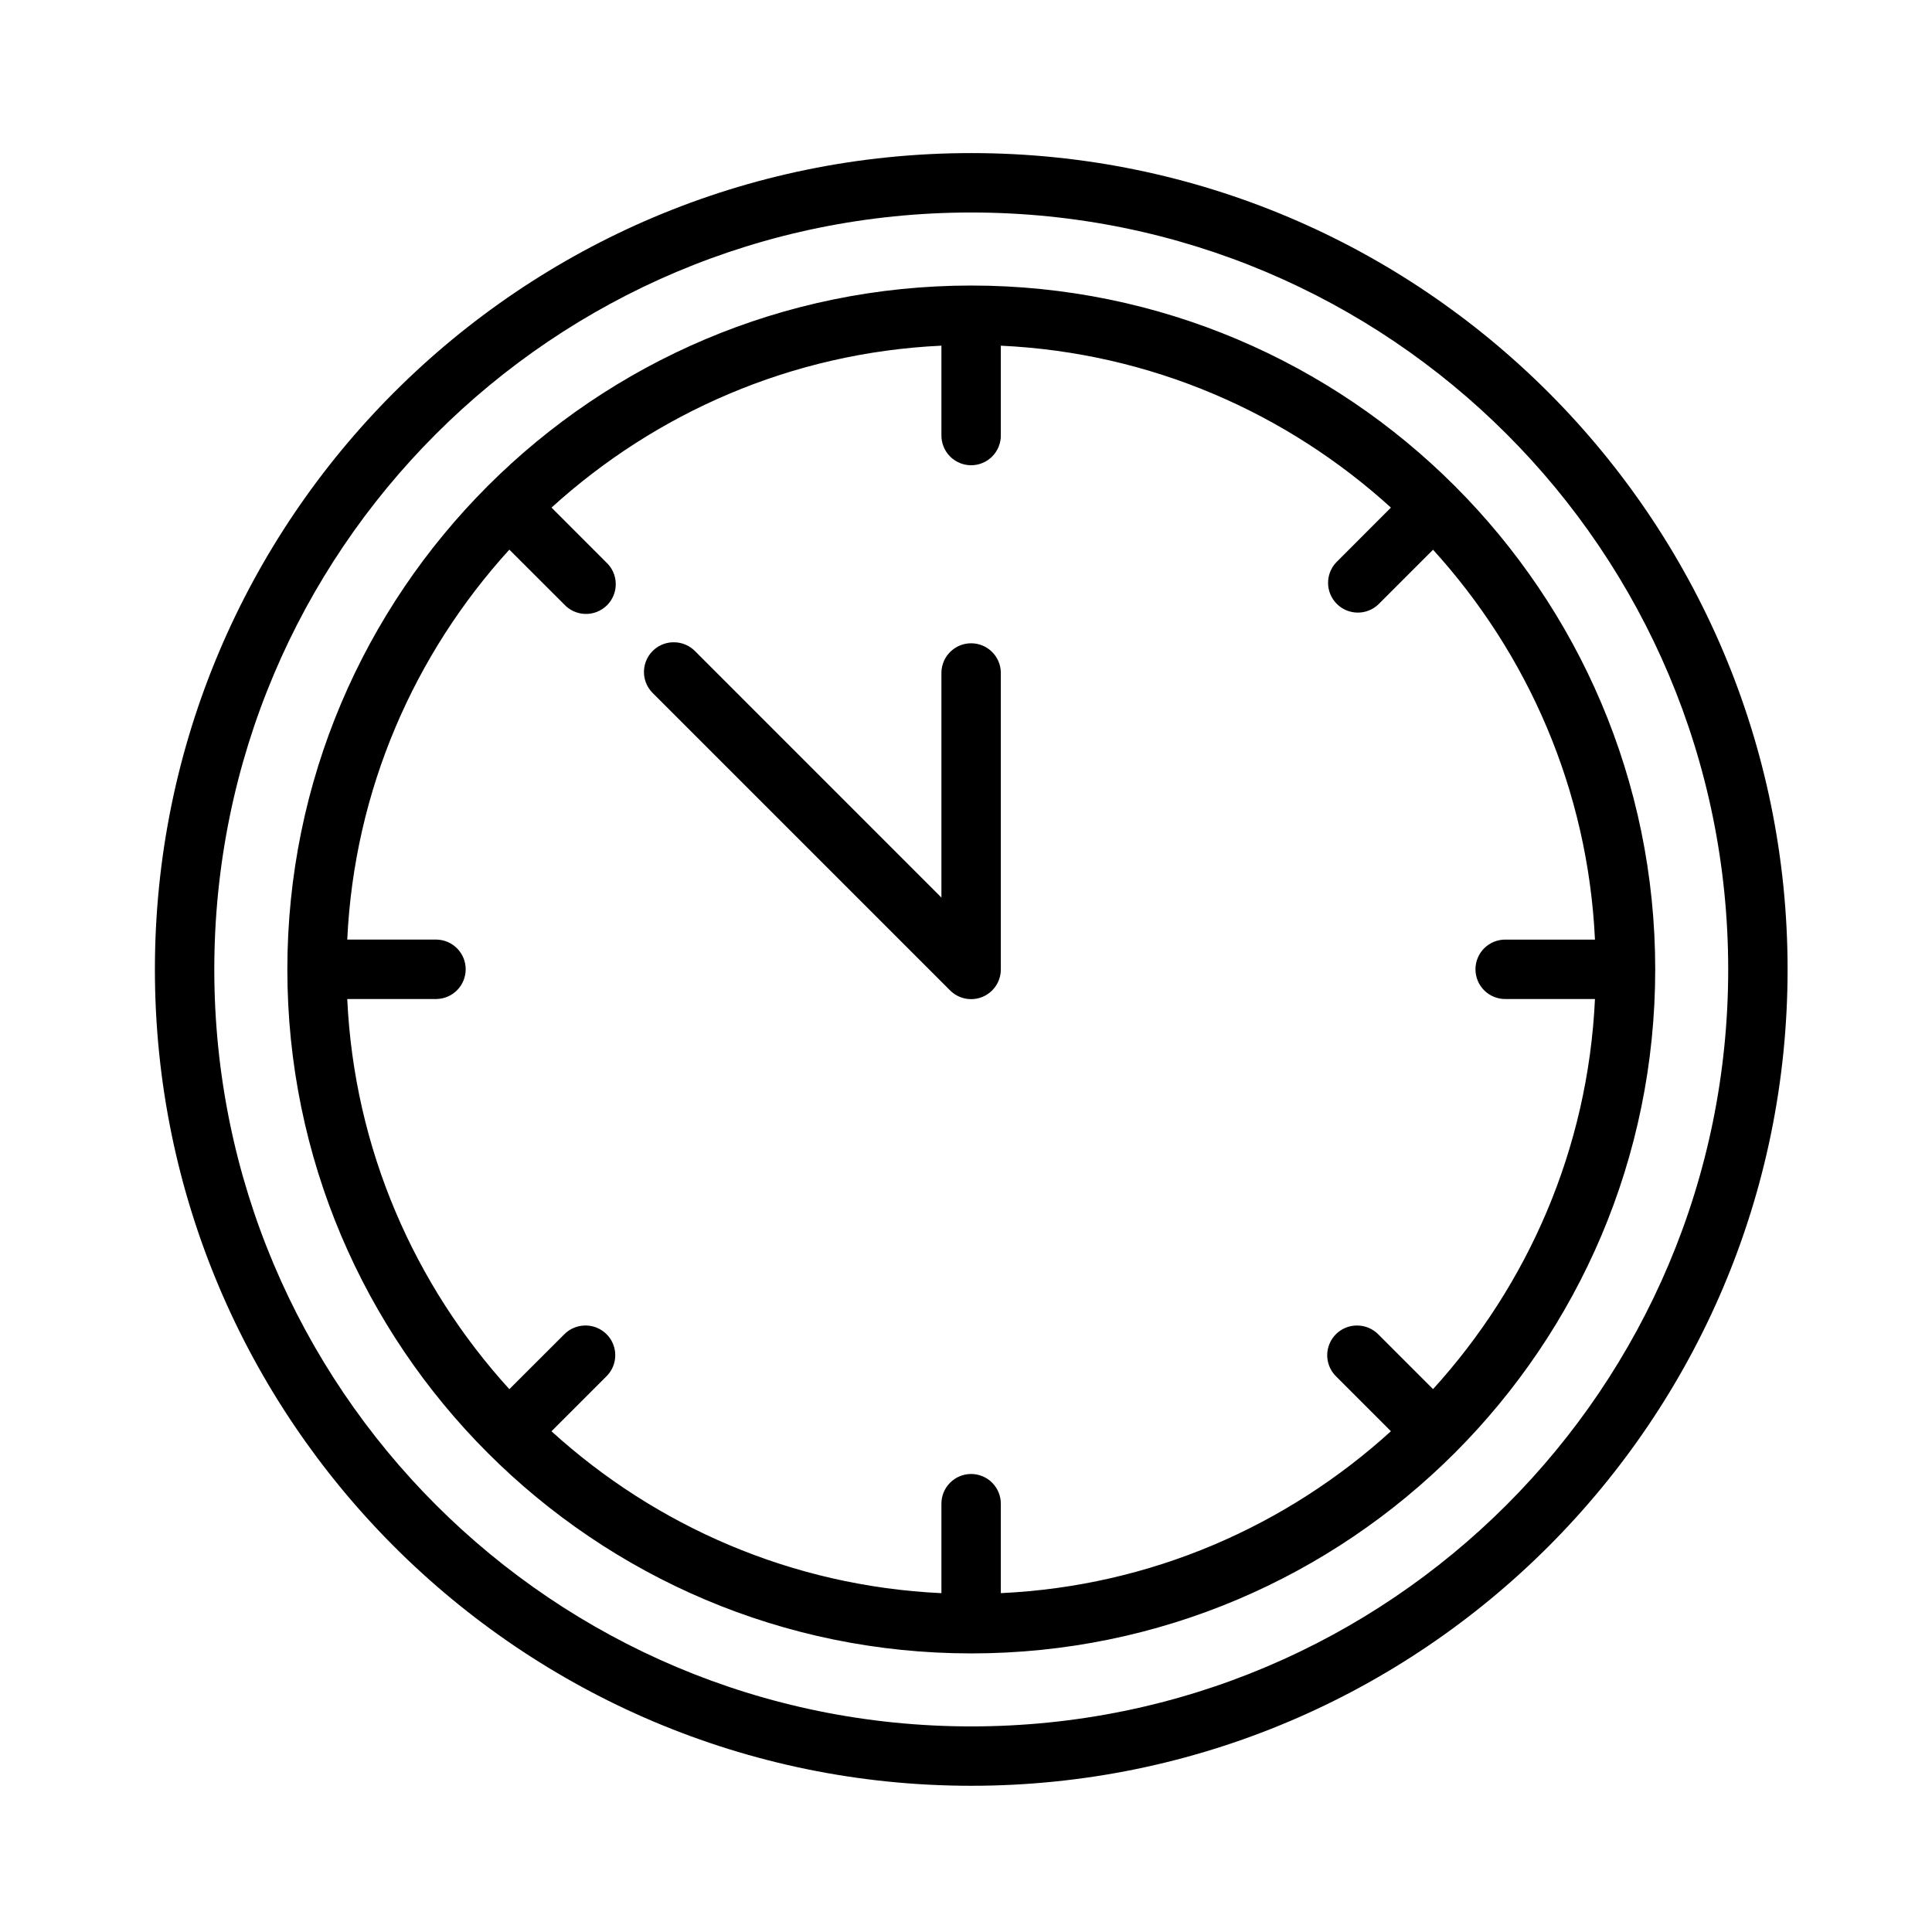
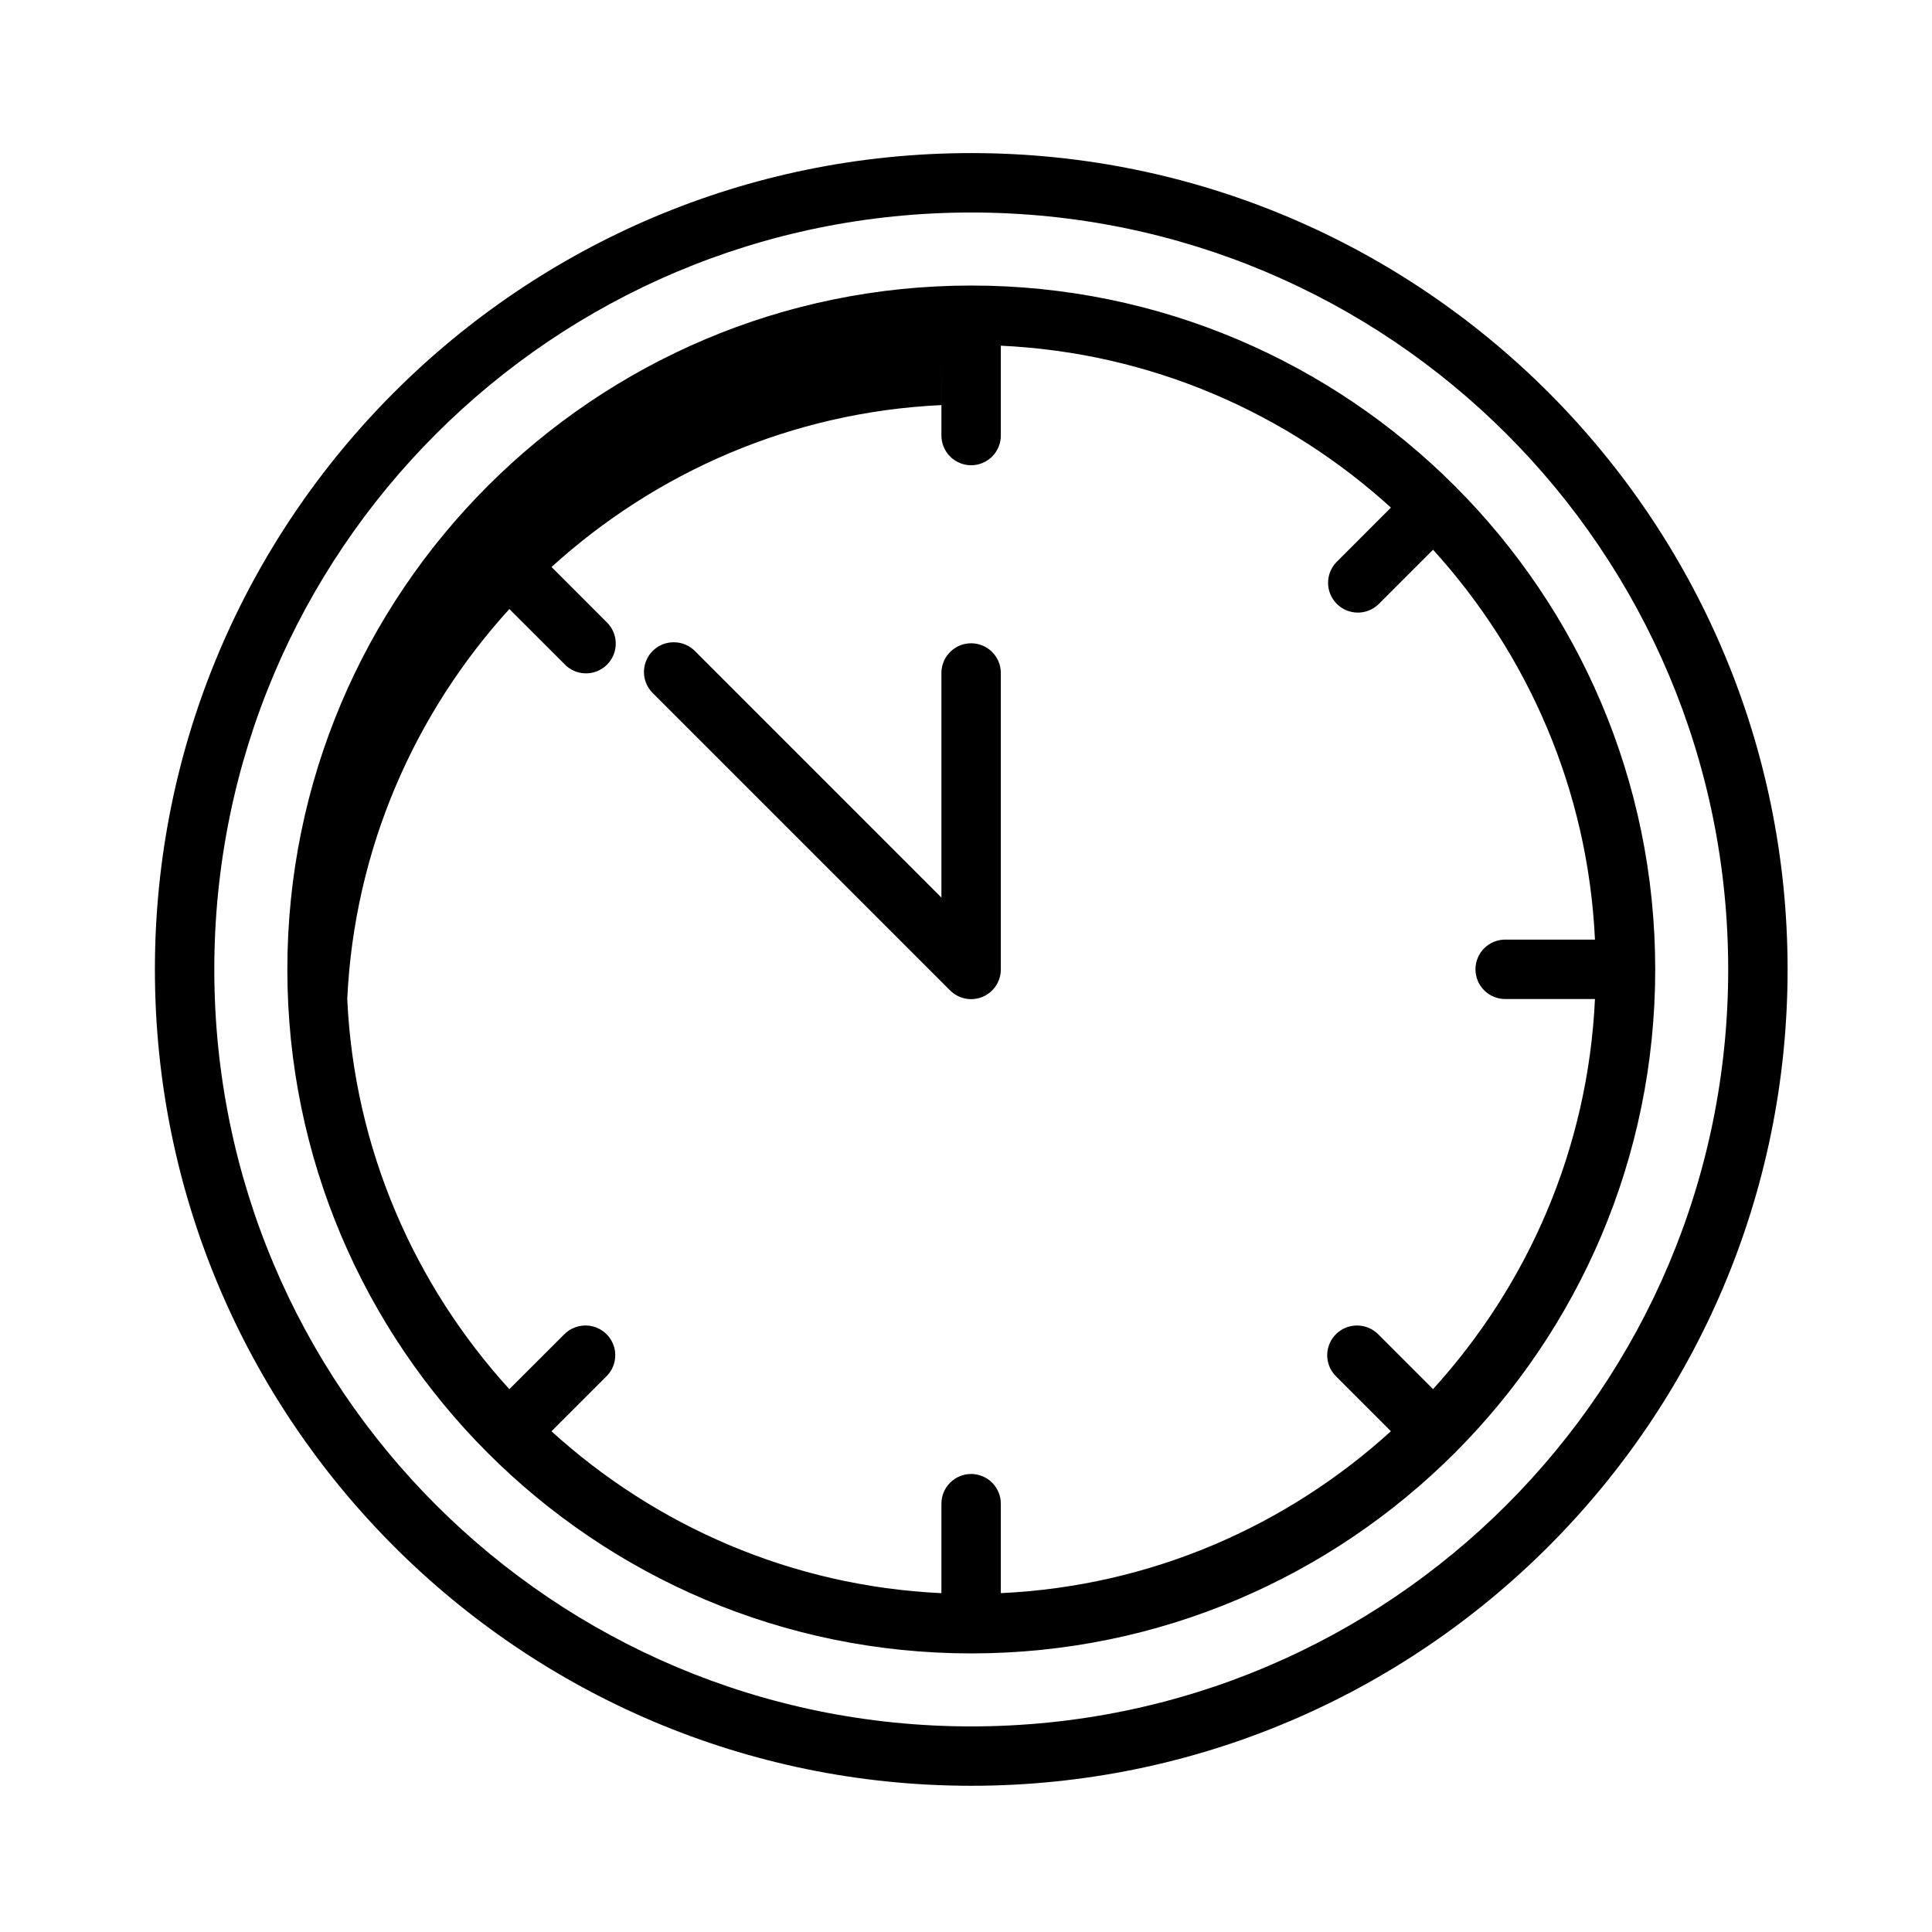
<svg xmlns="http://www.w3.org/2000/svg" fill="#000000" width="800px" height="800px" version="1.1" viewBox="144 144 512 512">
-   <path d="m401.39 184.57c-119.39 0-216.34 96.949-216.34 216.34 0 119.39 96.949 216.34 216.34 216.34s216.34-96.949 216.34-216.34c0-119.39-96.949-216.34-216.34-216.34zm0 15.746c110.89 0 200.6 89.715 200.6 200.6 0 110.88-89.711 200.6-200.6 200.6s-200.6-89.715-200.6-200.6c0-110.88 89.711-200.6 200.6-200.6zm0 19.355c-100.02 0-181.24 81.227-181.24 181.24 0 100.02 81.223 181.26 181.24 181.26s181.26-81.242 181.26-181.26c0-100.02-81.238-181.24-181.26-181.24zm-7.902 15.945v23.633-0.004c-0.047 2.117 0.762 4.168 2.242 5.68 1.48 1.516 3.512 2.371 5.629 2.371s4.148-0.855 5.629-2.371c1.48-1.512 2.289-3.562 2.242-5.68v-23.633c39.816 1.852 75.801 17.836 103.38 42.91l-14.469 14.484v0.004c-2.965 3.098-2.906 8 0.129 11.031 3.035 3.031 7.938 3.082 11.035 0.113l14.469-14.469c25.062 27.566 41.047 63.535 42.91 103.32h-23.617c-2.117-0.047-4.168 0.762-5.684 2.242s-2.367 3.512-2.367 5.633c0 2.117 0.852 4.148 2.367 5.629s3.566 2.289 5.684 2.242h23.617c-1.852 39.816-17.832 75.797-42.91 103.38l-14.469-14.469c-1.484-1.523-3.519-2.383-5.644-2.383-3.223-0.027-6.133 1.918-7.352 4.902-1.215 2.984-0.488 6.406 1.832 8.641l14.469 14.469c-27.582 25.078-63.562 41.062-103.38 42.91v-23.617 0.004c0.027-2.117-0.805-4.156-2.301-5.652-1.492-1.5-3.531-2.332-5.648-2.312-2.09 0.02-4.086 0.871-5.547 2.367-1.465 1.492-2.273 3.508-2.246 5.598v23.617c-39.785-1.867-75.758-17.84-103.34-42.898l14.484-14.484c2.356-2.262 3.07-5.746 1.793-8.754-1.277-3.008-4.281-4.914-7.547-4.789-2.039 0.062-3.973 0.918-5.394 2.383l-14.5 14.484c-25.098-27.586-41.105-63.574-42.957-103.4h23.691c4.281-0.098 7.695-3.594 7.695-7.871 0-4.281-3.414-7.777-7.695-7.875h-23.691c1.867-39.793 17.875-75.77 42.957-103.34l14.5 14.484c1.453 1.586 3.492 2.508 5.644 2.555 2.148 0.047 4.227-0.789 5.746-2.309 1.523-1.52 2.356-3.598 2.309-5.75-0.043-2.148-0.969-4.188-2.551-5.641l-14.469-14.484c27.578-25.055 63.539-41.047 103.32-42.91zm-70.895 78.598v-0.004c-3.223-0.023-6.137 1.918-7.352 4.902-1.219 2.984-0.492 6.41 1.832 8.645l78.734 78.734c2.254 2.242 5.637 2.906 8.574 1.688 2.934-1.223 4.848-4.09 4.848-7.266v-78.738c-0.094-4.277-3.59-7.699-7.871-7.699s-7.777 3.422-7.871 7.699v59.688l-65.254-65.266c-1.48-1.527-3.516-2.387-5.641-2.387z" />
+   <path d="m401.39 184.57c-119.39 0-216.34 96.949-216.34 216.34 0 119.39 96.949 216.34 216.34 216.34s216.34-96.949 216.34-216.34c0-119.39-96.949-216.34-216.34-216.34zm0 15.746c110.89 0 200.6 89.715 200.6 200.6 0 110.88-89.711 200.6-200.6 200.6s-200.6-89.715-200.6-200.6c0-110.88 89.711-200.6 200.6-200.6zm0 19.355c-100.02 0-181.24 81.227-181.24 181.24 0 100.02 81.223 181.26 181.24 181.26s181.26-81.242 181.26-181.26c0-100.02-81.238-181.24-181.26-181.24zm-7.902 15.945v23.633-0.004c-0.047 2.117 0.762 4.168 2.242 5.68 1.48 1.516 3.512 2.371 5.629 2.371s4.148-0.855 5.629-2.371c1.48-1.512 2.289-3.562 2.242-5.68v-23.633c39.816 1.852 75.801 17.836 103.38 42.91l-14.469 14.484v0.004c-2.965 3.098-2.906 8 0.129 11.031 3.035 3.031 7.938 3.082 11.035 0.113l14.469-14.469c25.062 27.566 41.047 63.535 42.91 103.32h-23.617c-2.117-0.047-4.168 0.762-5.684 2.242s-2.367 3.512-2.367 5.633c0 2.117 0.852 4.148 2.367 5.629s3.566 2.289 5.684 2.242h23.617c-1.852 39.816-17.832 75.797-42.91 103.38l-14.469-14.469c-1.484-1.523-3.519-2.383-5.644-2.383-3.223-0.027-6.133 1.918-7.352 4.902-1.215 2.984-0.488 6.406 1.832 8.641l14.469 14.469c-27.582 25.078-63.562 41.062-103.38 42.91v-23.617 0.004c0.027-2.117-0.805-4.156-2.301-5.652-1.492-1.5-3.531-2.332-5.648-2.312-2.09 0.02-4.086 0.871-5.547 2.367-1.465 1.492-2.273 3.508-2.246 5.598v23.617c-39.785-1.867-75.758-17.84-103.34-42.898l14.484-14.484c2.356-2.262 3.07-5.746 1.793-8.754-1.277-3.008-4.281-4.914-7.547-4.789-2.039 0.062-3.973 0.918-5.394 2.383l-14.5 14.484c-25.098-27.586-41.105-63.574-42.957-103.4h23.691h-23.691c1.867-39.793 17.875-75.77 42.957-103.34l14.5 14.484c1.453 1.586 3.492 2.508 5.644 2.555 2.148 0.047 4.227-0.789 5.746-2.309 1.523-1.52 2.356-3.598 2.309-5.75-0.043-2.148-0.969-4.188-2.551-5.641l-14.469-14.484c27.578-25.055 63.539-41.047 103.32-42.91zm-70.895 78.598v-0.004c-3.223-0.023-6.137 1.918-7.352 4.902-1.219 2.984-0.492 6.41 1.832 8.645l78.734 78.734c2.254 2.242 5.637 2.906 8.574 1.688 2.934-1.223 4.848-4.09 4.848-7.266v-78.738c-0.094-4.277-3.59-7.699-7.871-7.699s-7.777 3.422-7.871 7.699v59.688l-65.254-65.266c-1.48-1.527-3.516-2.387-5.641-2.387z" />
</svg>